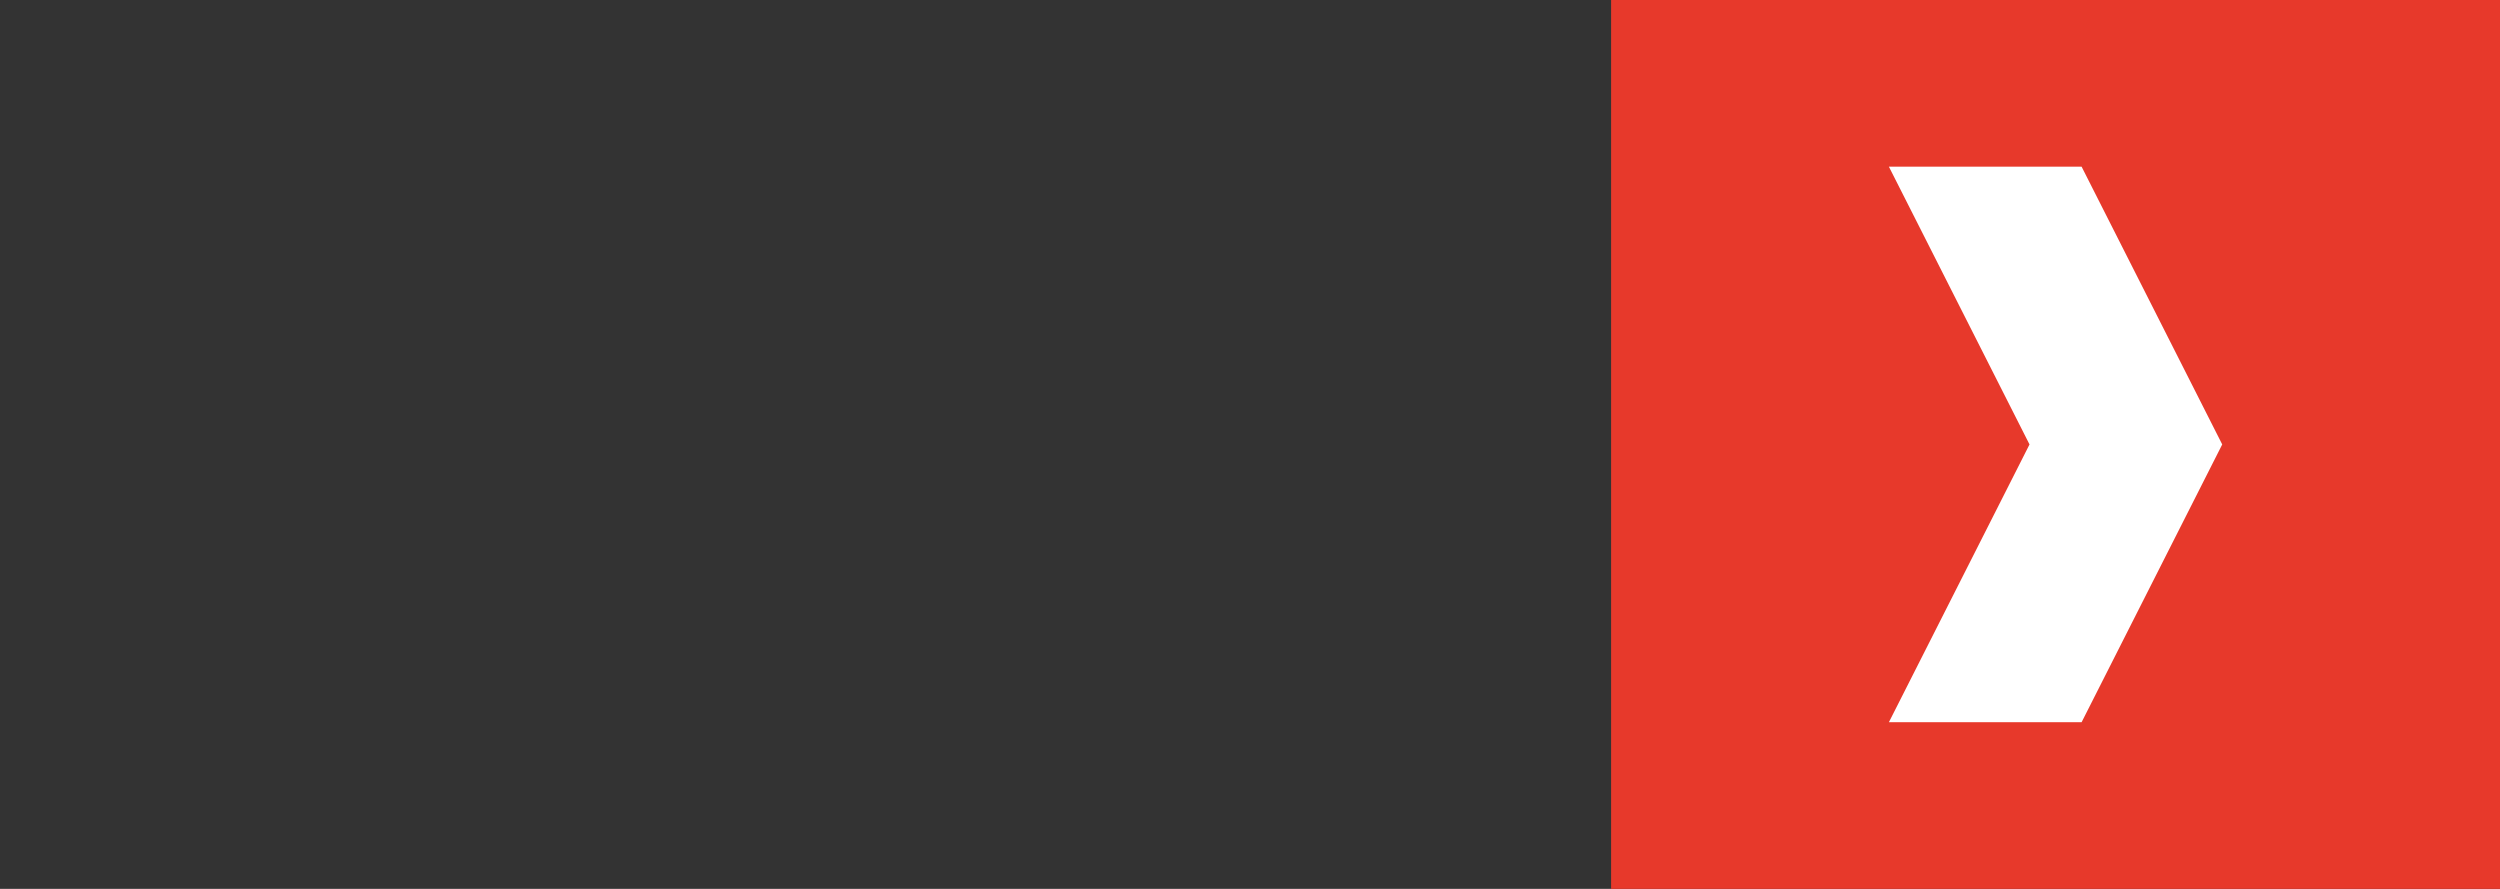
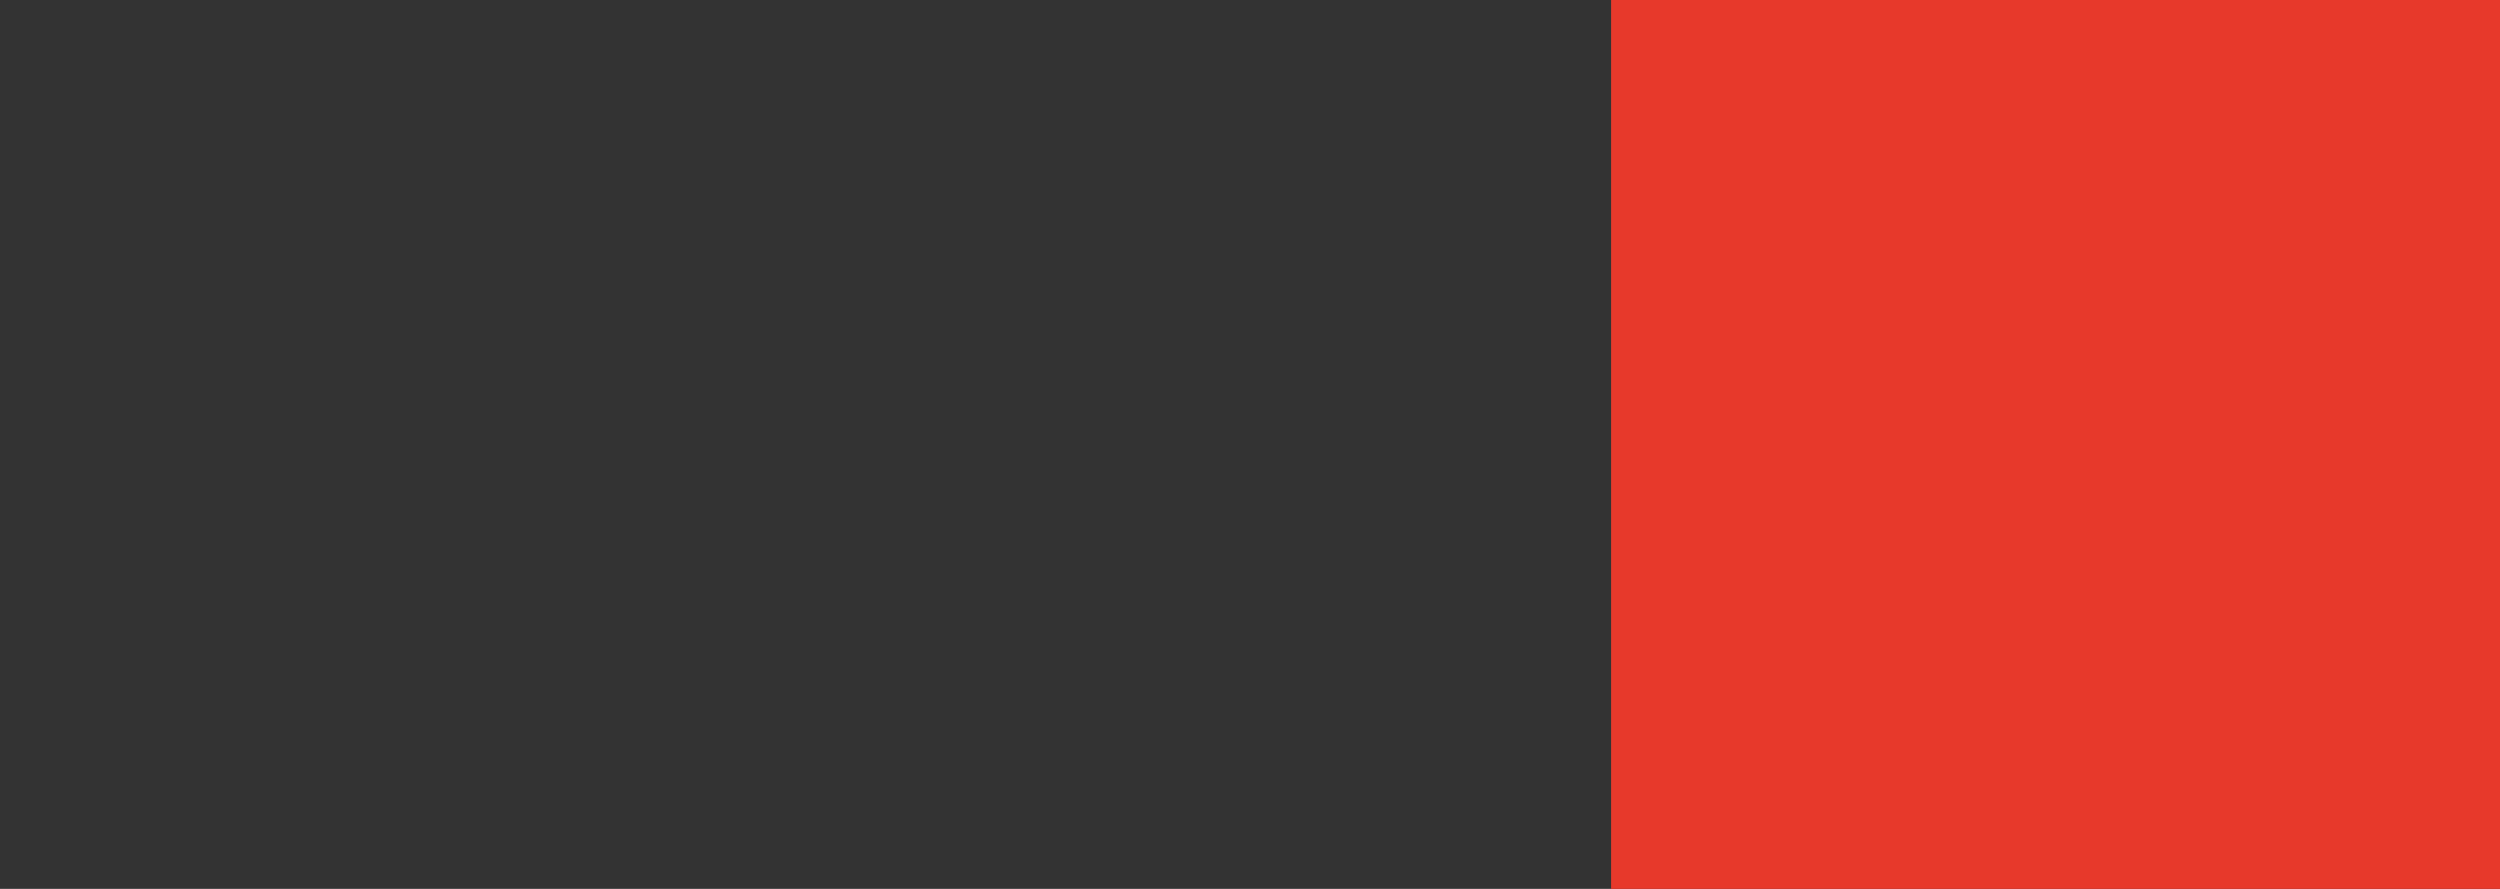
<svg xmlns="http://www.w3.org/2000/svg" width="180" height="64" viewBox="0 0 180 64" fill="none">
  <rect x="0" y="0" width="180" height="64" fill="#333333" stroke="none" />
  <rect x="180" y="64" width="64" height="64" transform="rotate(-180 180 64)" fill="#E7392B" />
-   <path d="M136 12L146.125 32L136 52L149.875 52L160 32L149.875 12L136 12Z" fill="white" />
</svg>